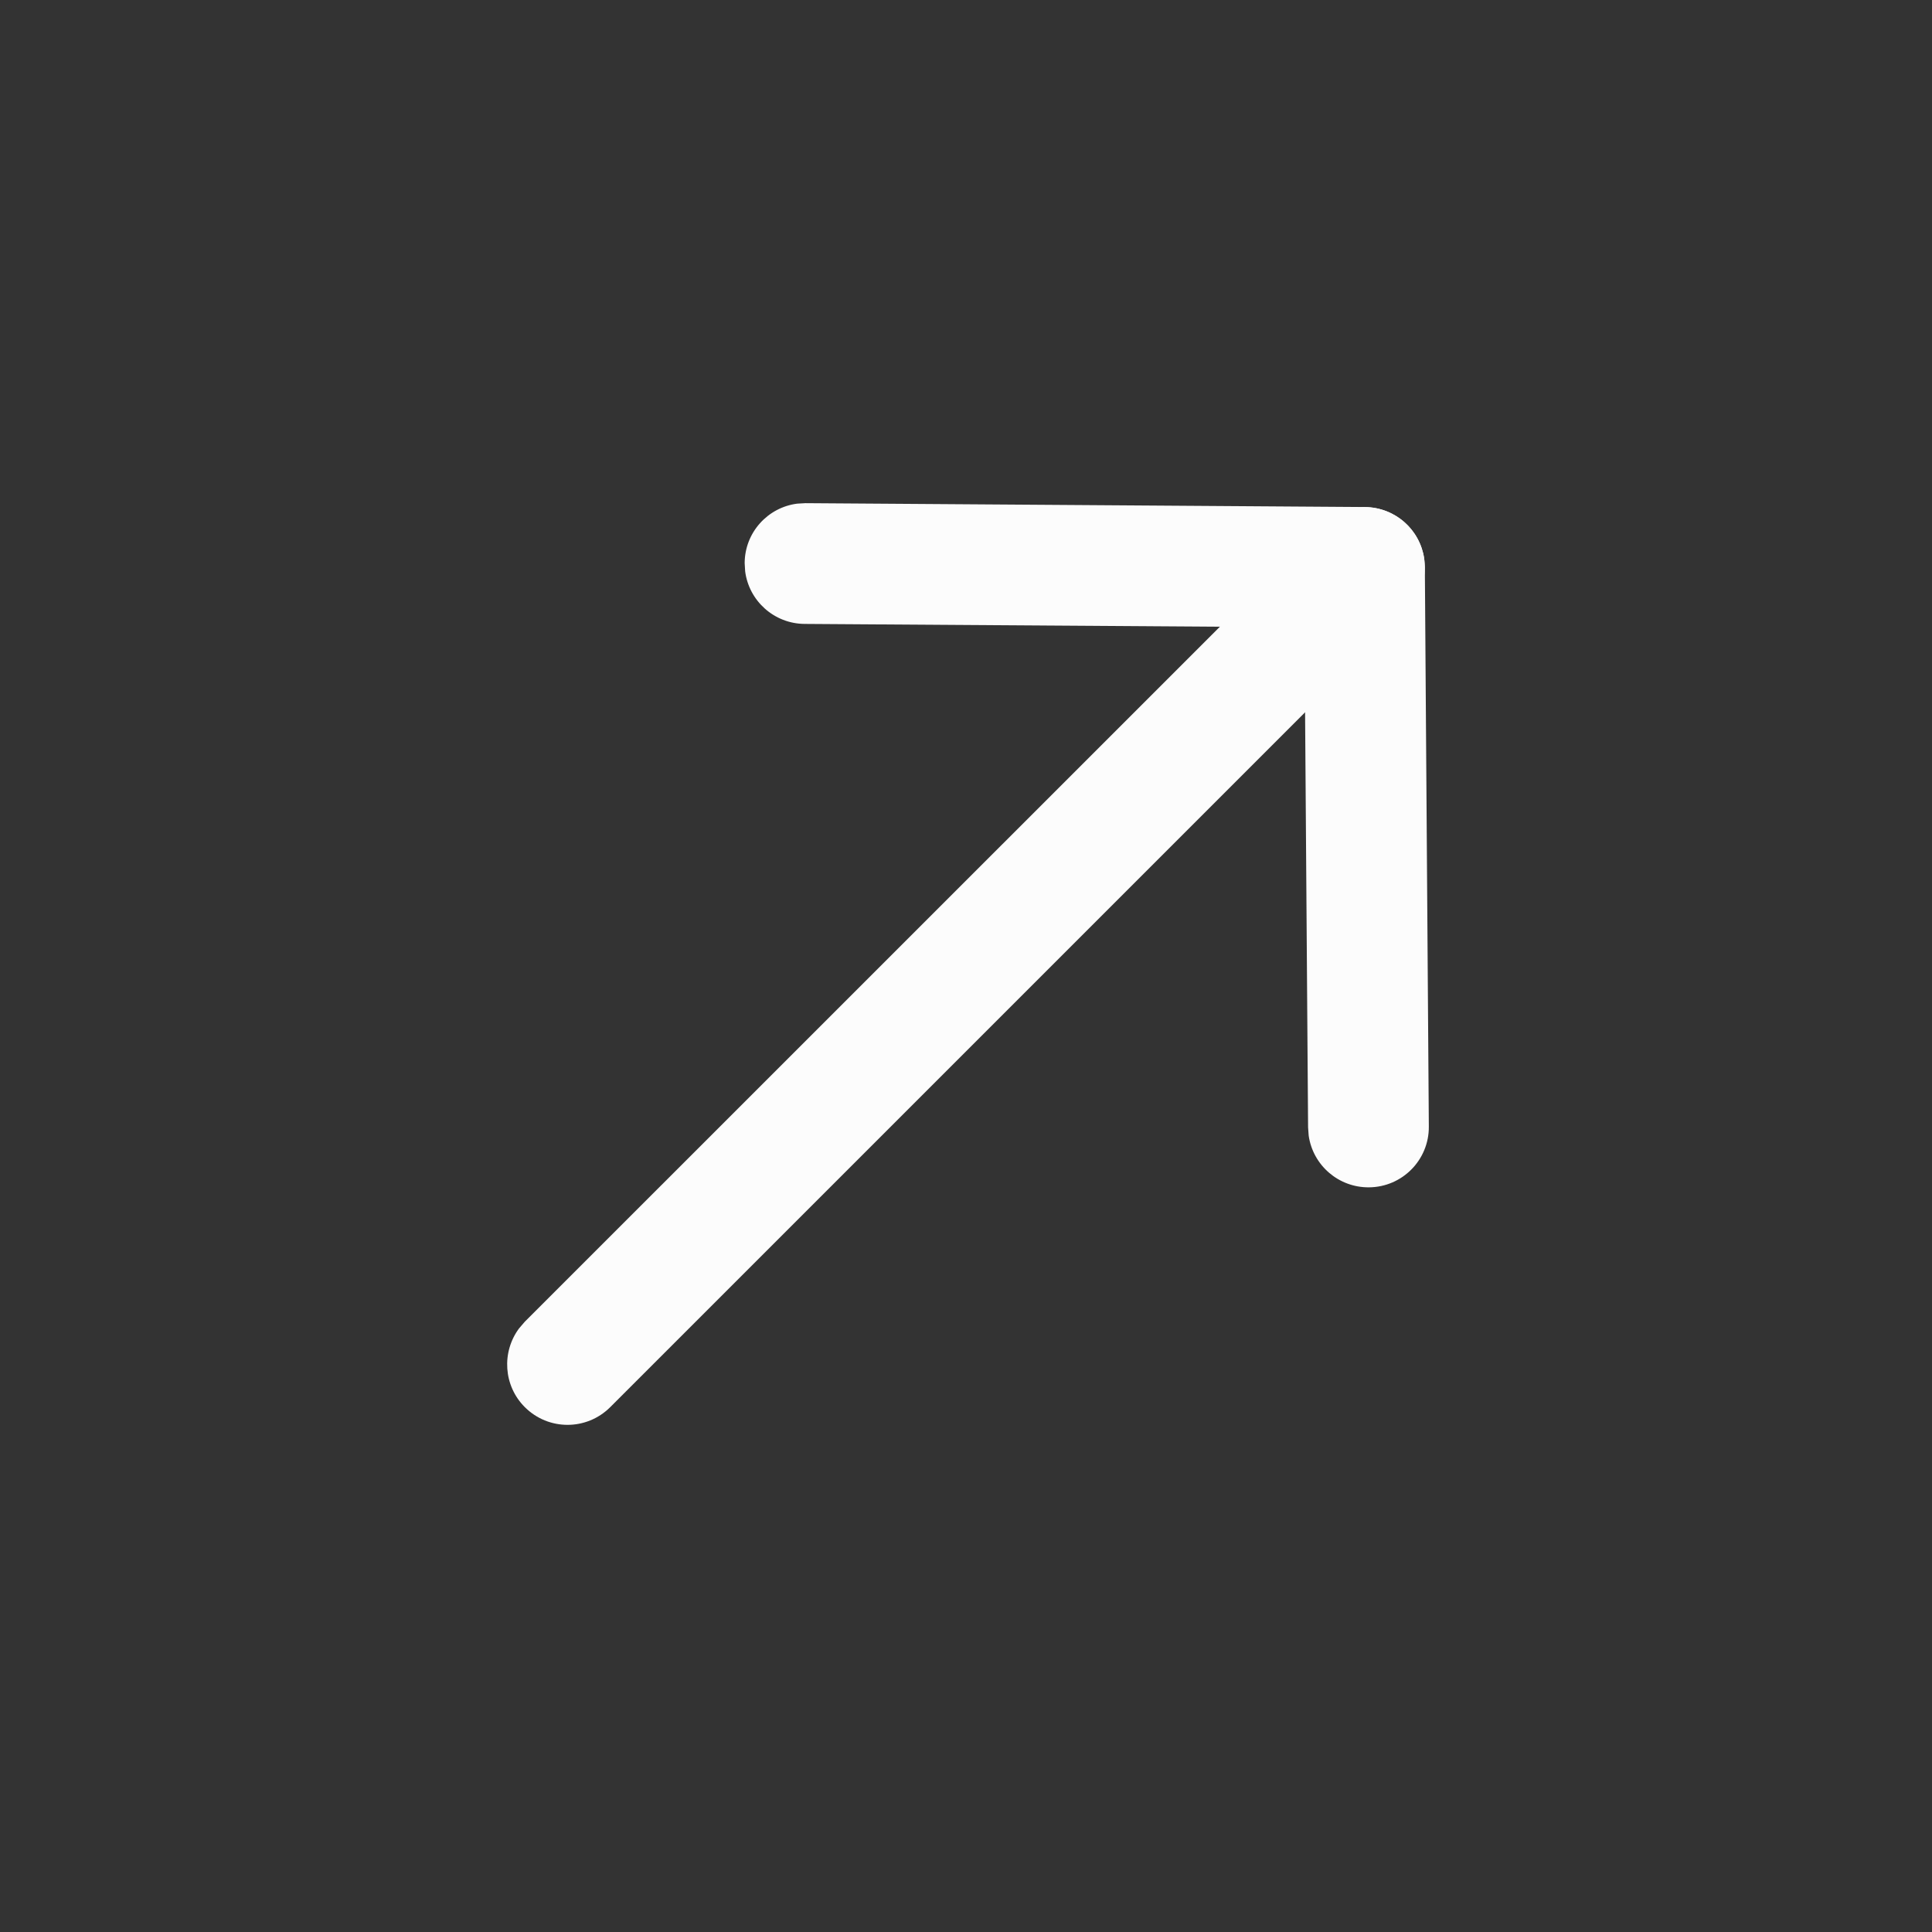
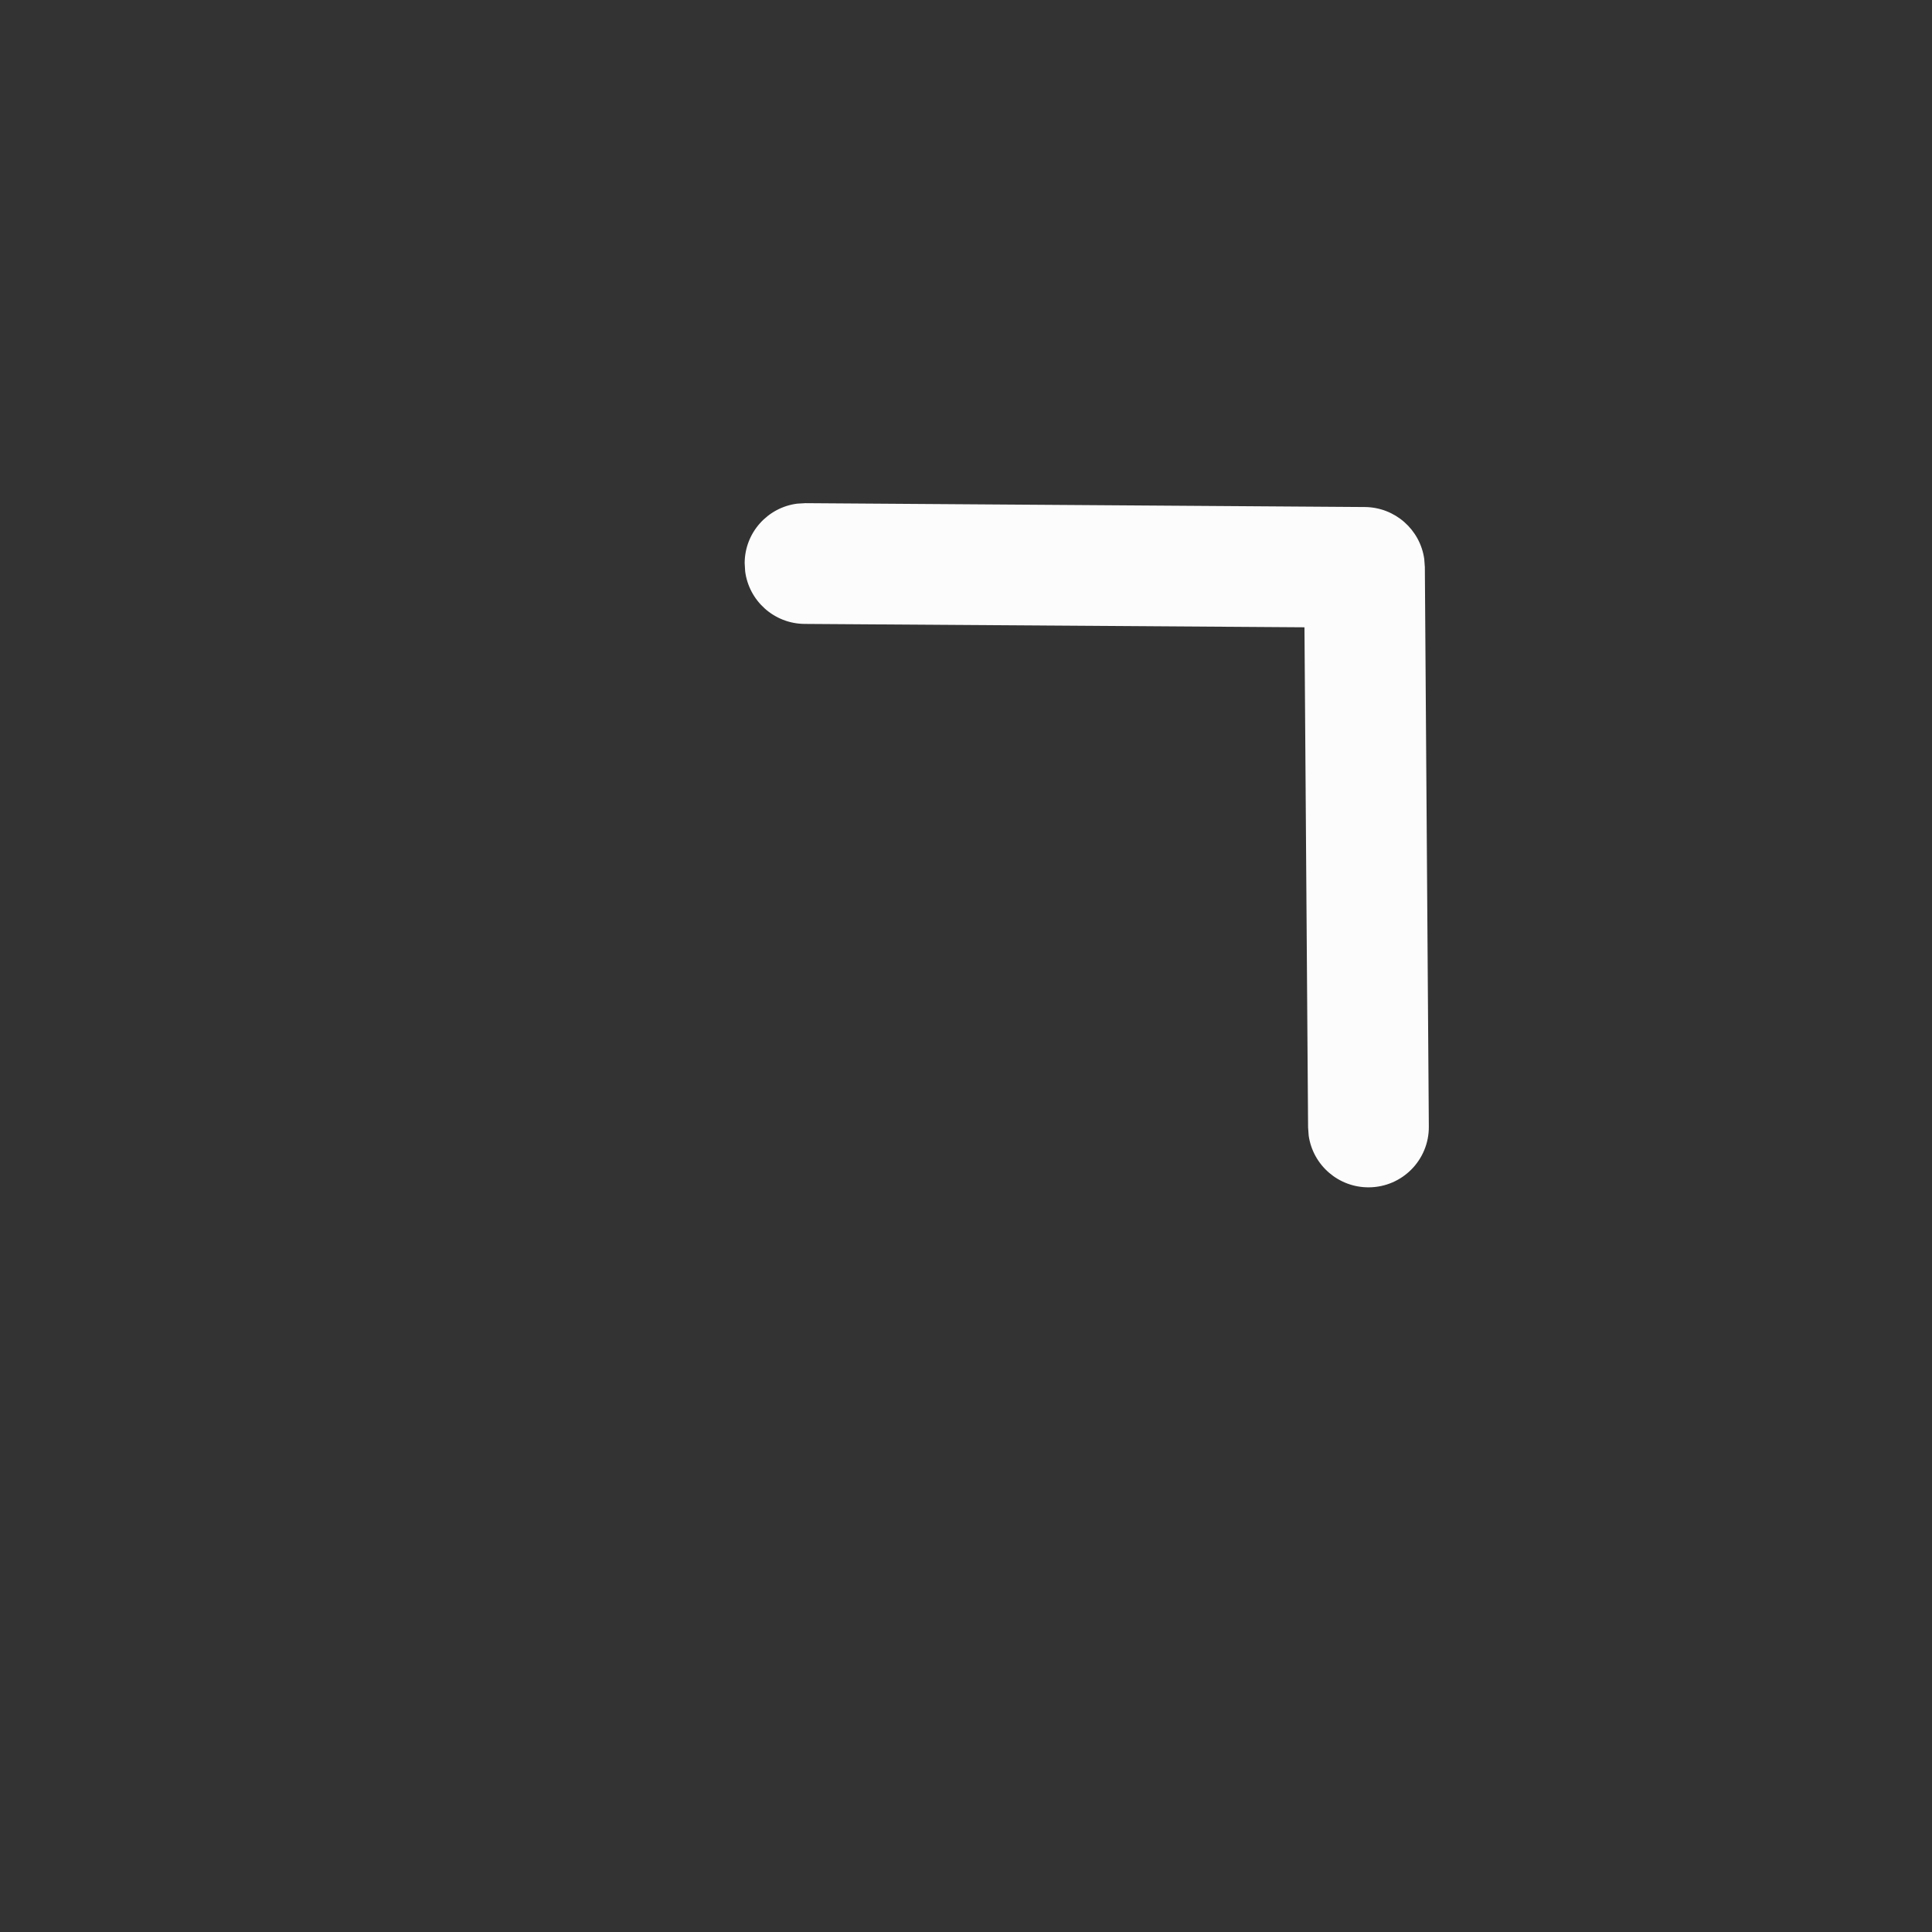
<svg xmlns="http://www.w3.org/2000/svg" width="16" height="16" viewBox="0 0 16 16" fill="none">
  <rect x="0" y="0" width="16" height="16" fill="#333333" stroke="none" />
-   <path d="M10.947 4.346C11.142 4.151 11.458 4.151 11.654 4.346C11.831 4.524 11.847 4.802 11.702 4.997L11.654 5.053L5.054 11.653C4.858 11.849 4.542 11.849 4.346 11.653C4.169 11.476 4.153 11.198 4.298 11.002L4.346 10.946L10.947 4.346Z" fill="#FCFCFC" />
  <path d="M6.67 4.167L11.303 4.199C11.554 4.201 11.761 4.387 11.795 4.629L11.8 4.696L11.833 9.33C11.835 9.606 11.613 9.831 11.337 9.833C11.084 9.835 10.873 9.649 10.838 9.405L10.833 9.337L10.803 5.195L6.663 5.167C6.41 5.165 6.202 4.975 6.171 4.731L6.167 4.663C6.168 4.41 6.358 4.202 6.602 4.171L6.67 4.167Z" fill="#FCFCFC" />
</svg>